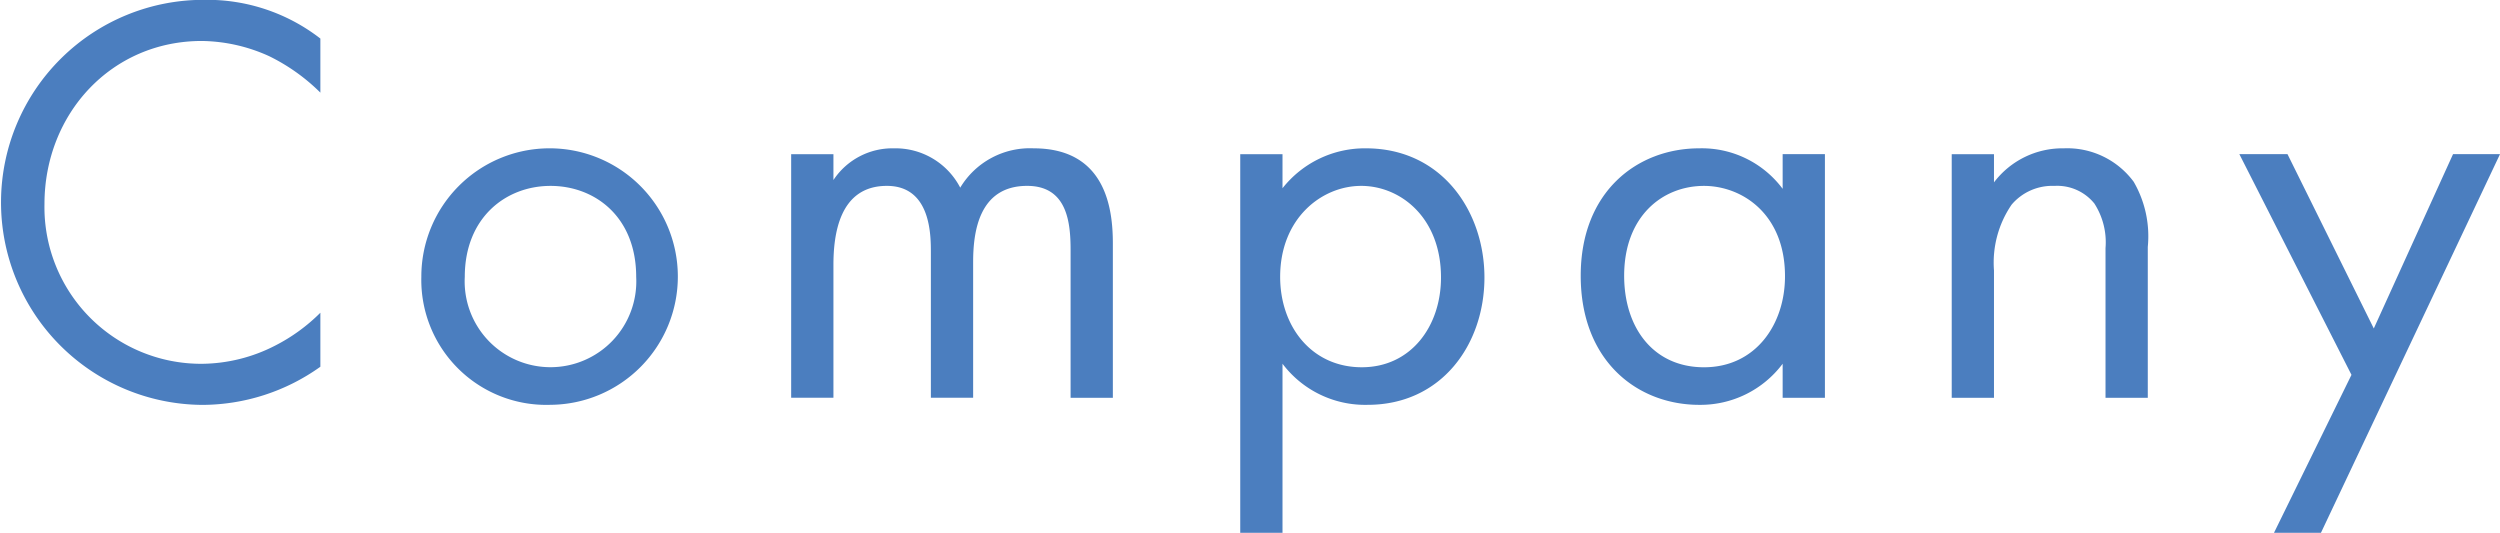
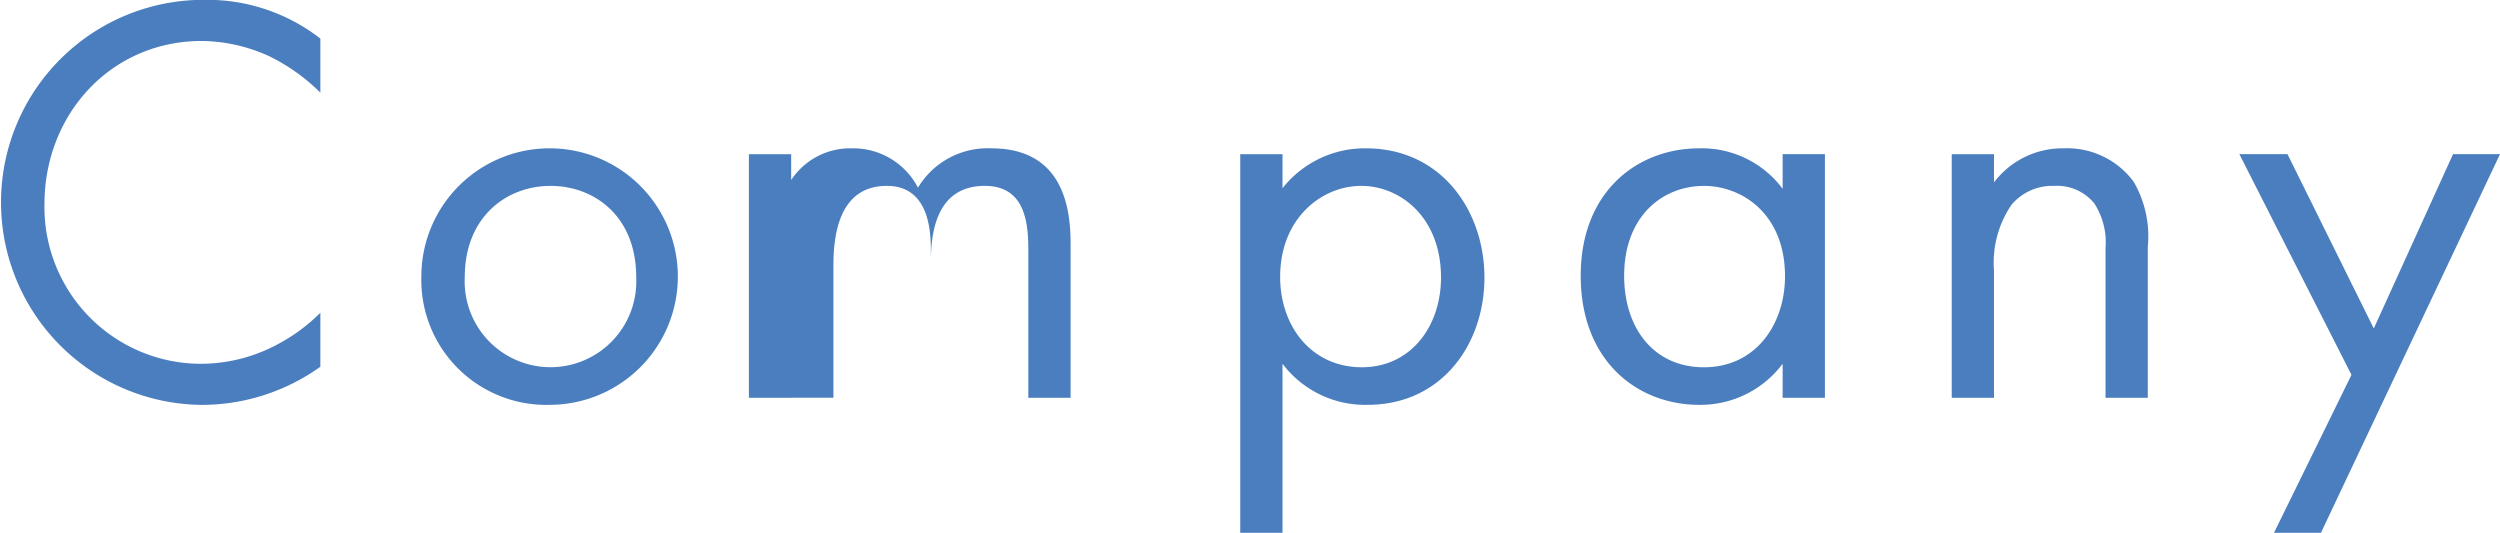
<svg xmlns="http://www.w3.org/2000/svg" width="170.35" height="36.313" viewBox="0 0 170.35 36.313">
  <defs>
    <style>
      .cls-1 {
        fill: #4b7ebf;
        fill-rule: evenodd;
      }
    </style>
  </defs>
-   <path id="Company" class="cls-1" d="M1217.89,951.034a12.578,12.578,0,0,0-7.88-2.639,13.8,13.8,0,1,0-.16,27.6,13.9,13.9,0,0,0,8.04-2.6v-3.68a12.135,12.135,0,0,1-3.08,2.24,11.091,11.091,0,0,1-4.96,1.24,10.677,10.677,0,0,1-10.76-10.878c0-6.159,4.56-11.119,10.72-11.119a11.365,11.365,0,0,1,4.6,1.04,13.149,13.149,0,0,1,3.48,2.48v-3.68Zm15.68,24.956a8.739,8.739,0,1,0-8.8-8.718A8.513,8.513,0,0,0,1233.57,975.99Zm0-14.917c3.04,0,5.84,2.119,5.84,6.2a5.848,5.848,0,1,1-11.68,0C1227.73,963.232,1230.53,961.073,1233.57,961.073Zm16.4,14.437h2.88v-9.038c0-2,.36-5.4,3.64-5.4,3.04,0,3,3.439,3,4.6v9.838h2.88v-9.238c0-2,.36-5.2,3.68-5.2,2.72,0,2.96,2.479,2.96,4.359V975.51h2.88V964.992c0-2.36-.48-6.479-5.4-6.479a5.541,5.541,0,0,0-5,2.68,4.97,4.97,0,0,0-4.52-2.68,4.821,4.821,0,0,0-4.12,2.16v-1.76h-2.88v16.6Zm33.48-2.319a7.05,7.05,0,0,0,5.8,2.8c5.04,0,7.96-4.119,7.96-8.678,0-4.48-2.88-8.8-8.08-8.8a7.138,7.138,0,0,0-5.68,2.72v-2.32h-2.88v25.8h2.88V973.191Zm5.4,0.24c-3.4,0-5.56-2.76-5.56-6.159,0-4,2.84-6.2,5.52-6.2s5.44,2.159,5.44,6.239C1294.25,970.631,1292.21,973.431,1288.85,973.431Zm28.68-12.158a6.868,6.868,0,0,0-5.68-2.76c-4.24,0-8.08,2.96-8.08,8.679,0,5.839,3.88,8.8,8.08,8.8a7,7,0,0,0,5.68-2.8v2.319h2.88v-16.6h-2.88v2.36Zm-5.36-.2c2.56,0,5.52,1.879,5.52,6.159,0,3.279-2,6.2-5.52,6.2-3.44,0-5.44-2.68-5.44-6.239C1306.73,963.152,1309.33,961.073,1312.17,961.073Zm16.88,14.437h2.88v-8.678a6.989,6.989,0,0,1,1.2-4.479,3.63,3.63,0,0,1,2.92-1.28,3.257,3.257,0,0,1,2.72,1.2,4.876,4.876,0,0,1,.76,3.039v10.2h2.88V965.232a7.4,7.4,0,0,0-.96-4.439,5.631,5.631,0,0,0-4.76-2.28,5.856,5.856,0,0,0-4.76,2.32v-1.92h-2.88v16.6Zm21.96,9.2h3.2l12.2-25.8h-3.2l-5.4,11.878-5.88-11.878h-3.28l7.64,15.038Z" transform="translate(-1196.06 -948.406)" />
+   <path id="Company" class="cls-1" d="M1217.89,951.034a12.578,12.578,0,0,0-7.88-2.639,13.8,13.8,0,1,0-.16,27.6,13.9,13.9,0,0,0,8.04-2.6v-3.68a12.135,12.135,0,0,1-3.08,2.24,11.091,11.091,0,0,1-4.96,1.24,10.677,10.677,0,0,1-10.76-10.878c0-6.159,4.56-11.119,10.72-11.119a11.365,11.365,0,0,1,4.6,1.04,13.149,13.149,0,0,1,3.48,2.48v-3.68Zm15.68,24.956a8.739,8.739,0,1,0-8.8-8.718A8.513,8.513,0,0,0,1233.57,975.99Zm0-14.917c3.04,0,5.84,2.119,5.84,6.2a5.848,5.848,0,1,1-11.68,0C1227.73,963.232,1230.53,961.073,1233.57,961.073Zm16.4,14.437h2.88v-9.038c0-2,.36-5.4,3.64-5.4,3.04,0,3,3.439,3,4.6v9.838v-9.238c0-2,.36-5.2,3.68-5.2,2.72,0,2.96,2.479,2.96,4.359V975.51h2.88V964.992c0-2.36-.48-6.479-5.4-6.479a5.541,5.541,0,0,0-5,2.68,4.97,4.97,0,0,0-4.52-2.68,4.821,4.821,0,0,0-4.12,2.16v-1.76h-2.88v16.6Zm33.48-2.319a7.05,7.05,0,0,0,5.8,2.8c5.04,0,7.96-4.119,7.96-8.678,0-4.48-2.88-8.8-8.08-8.8a7.138,7.138,0,0,0-5.68,2.72v-2.32h-2.88v25.8h2.88V973.191Zm5.4,0.24c-3.4,0-5.56-2.76-5.56-6.159,0-4,2.84-6.2,5.52-6.2s5.44,2.159,5.44,6.239C1294.25,970.631,1292.21,973.431,1288.85,973.431Zm28.68-12.158a6.868,6.868,0,0,0-5.68-2.76c-4.24,0-8.08,2.96-8.08,8.679,0,5.839,3.88,8.8,8.08,8.8a7,7,0,0,0,5.68-2.8v2.319h2.88v-16.6h-2.88v2.36Zm-5.36-.2c2.56,0,5.52,1.879,5.52,6.159,0,3.279-2,6.2-5.52,6.2-3.44,0-5.44-2.68-5.44-6.239C1306.73,963.152,1309.33,961.073,1312.17,961.073Zm16.88,14.437h2.88v-8.678a6.989,6.989,0,0,1,1.2-4.479,3.63,3.63,0,0,1,2.92-1.28,3.257,3.257,0,0,1,2.72,1.2,4.876,4.876,0,0,1,.76,3.039v10.2h2.88V965.232a7.4,7.4,0,0,0-.96-4.439,5.631,5.631,0,0,0-4.76-2.28,5.856,5.856,0,0,0-4.76,2.32v-1.92h-2.88v16.6Zm21.96,9.2h3.2l12.2-25.8h-3.2l-5.4,11.878-5.88-11.878h-3.28l7.64,15.038Z" transform="translate(-1196.06 -948.406)" />
</svg>